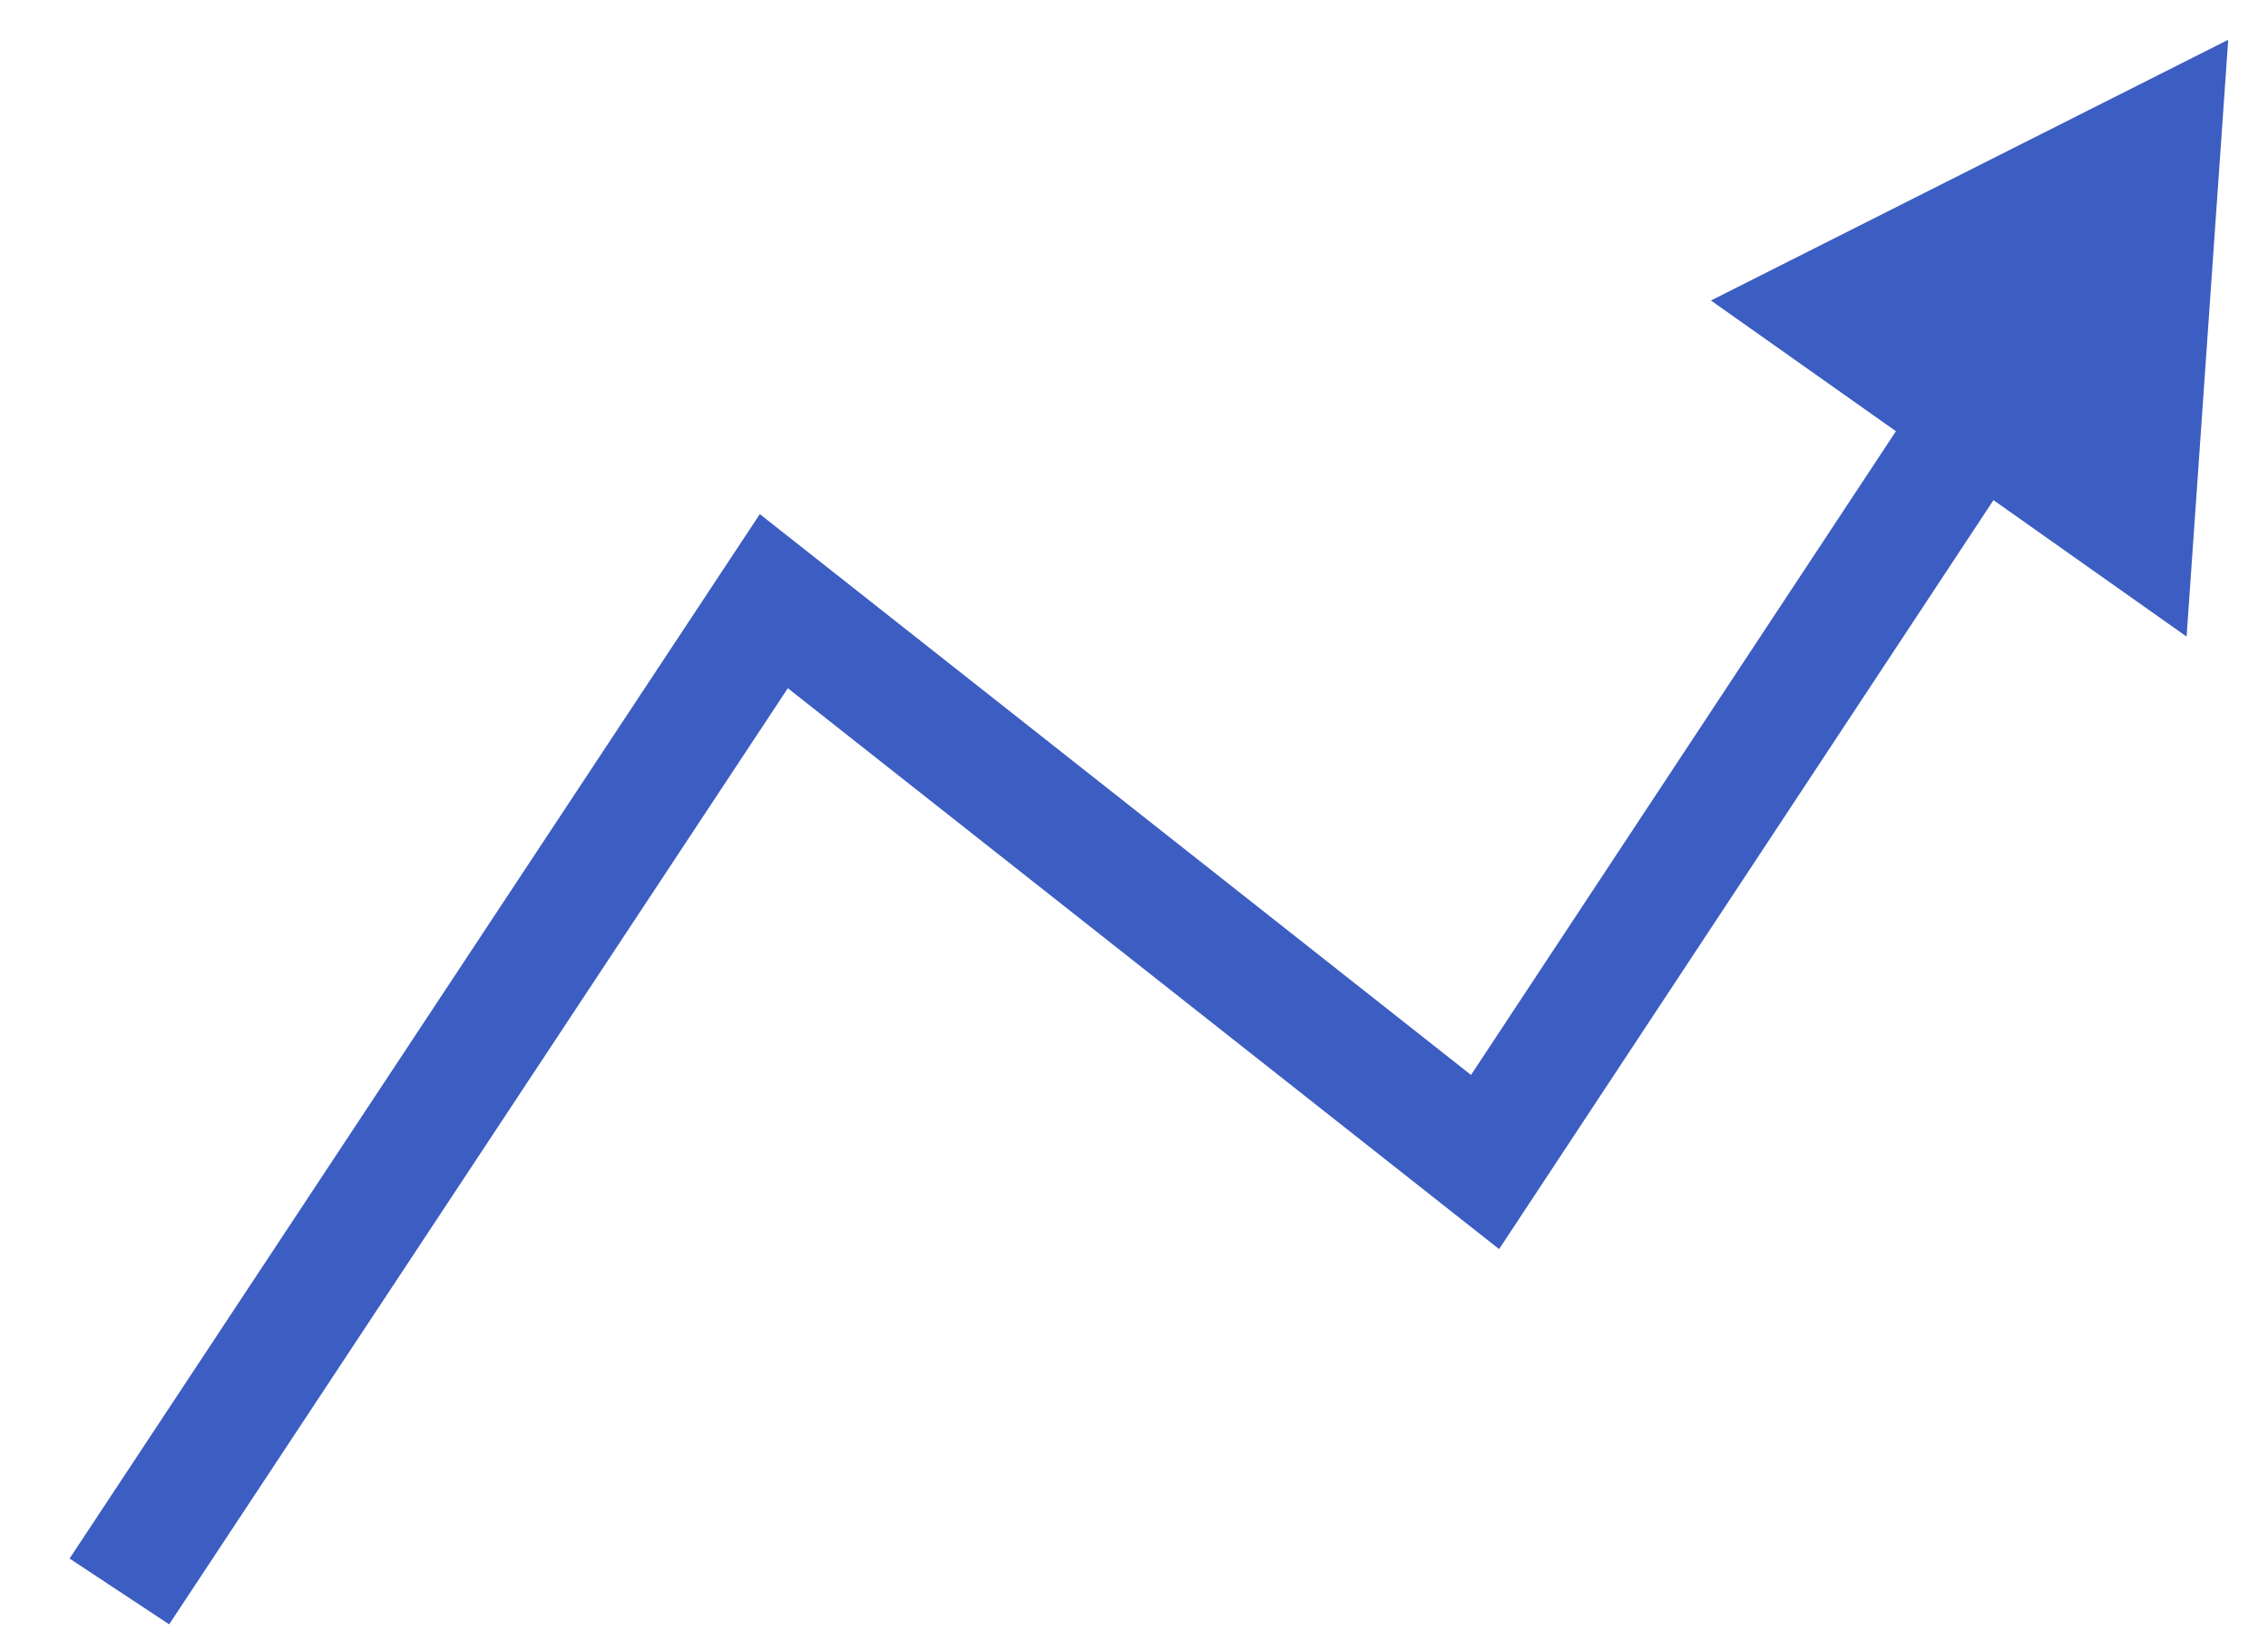
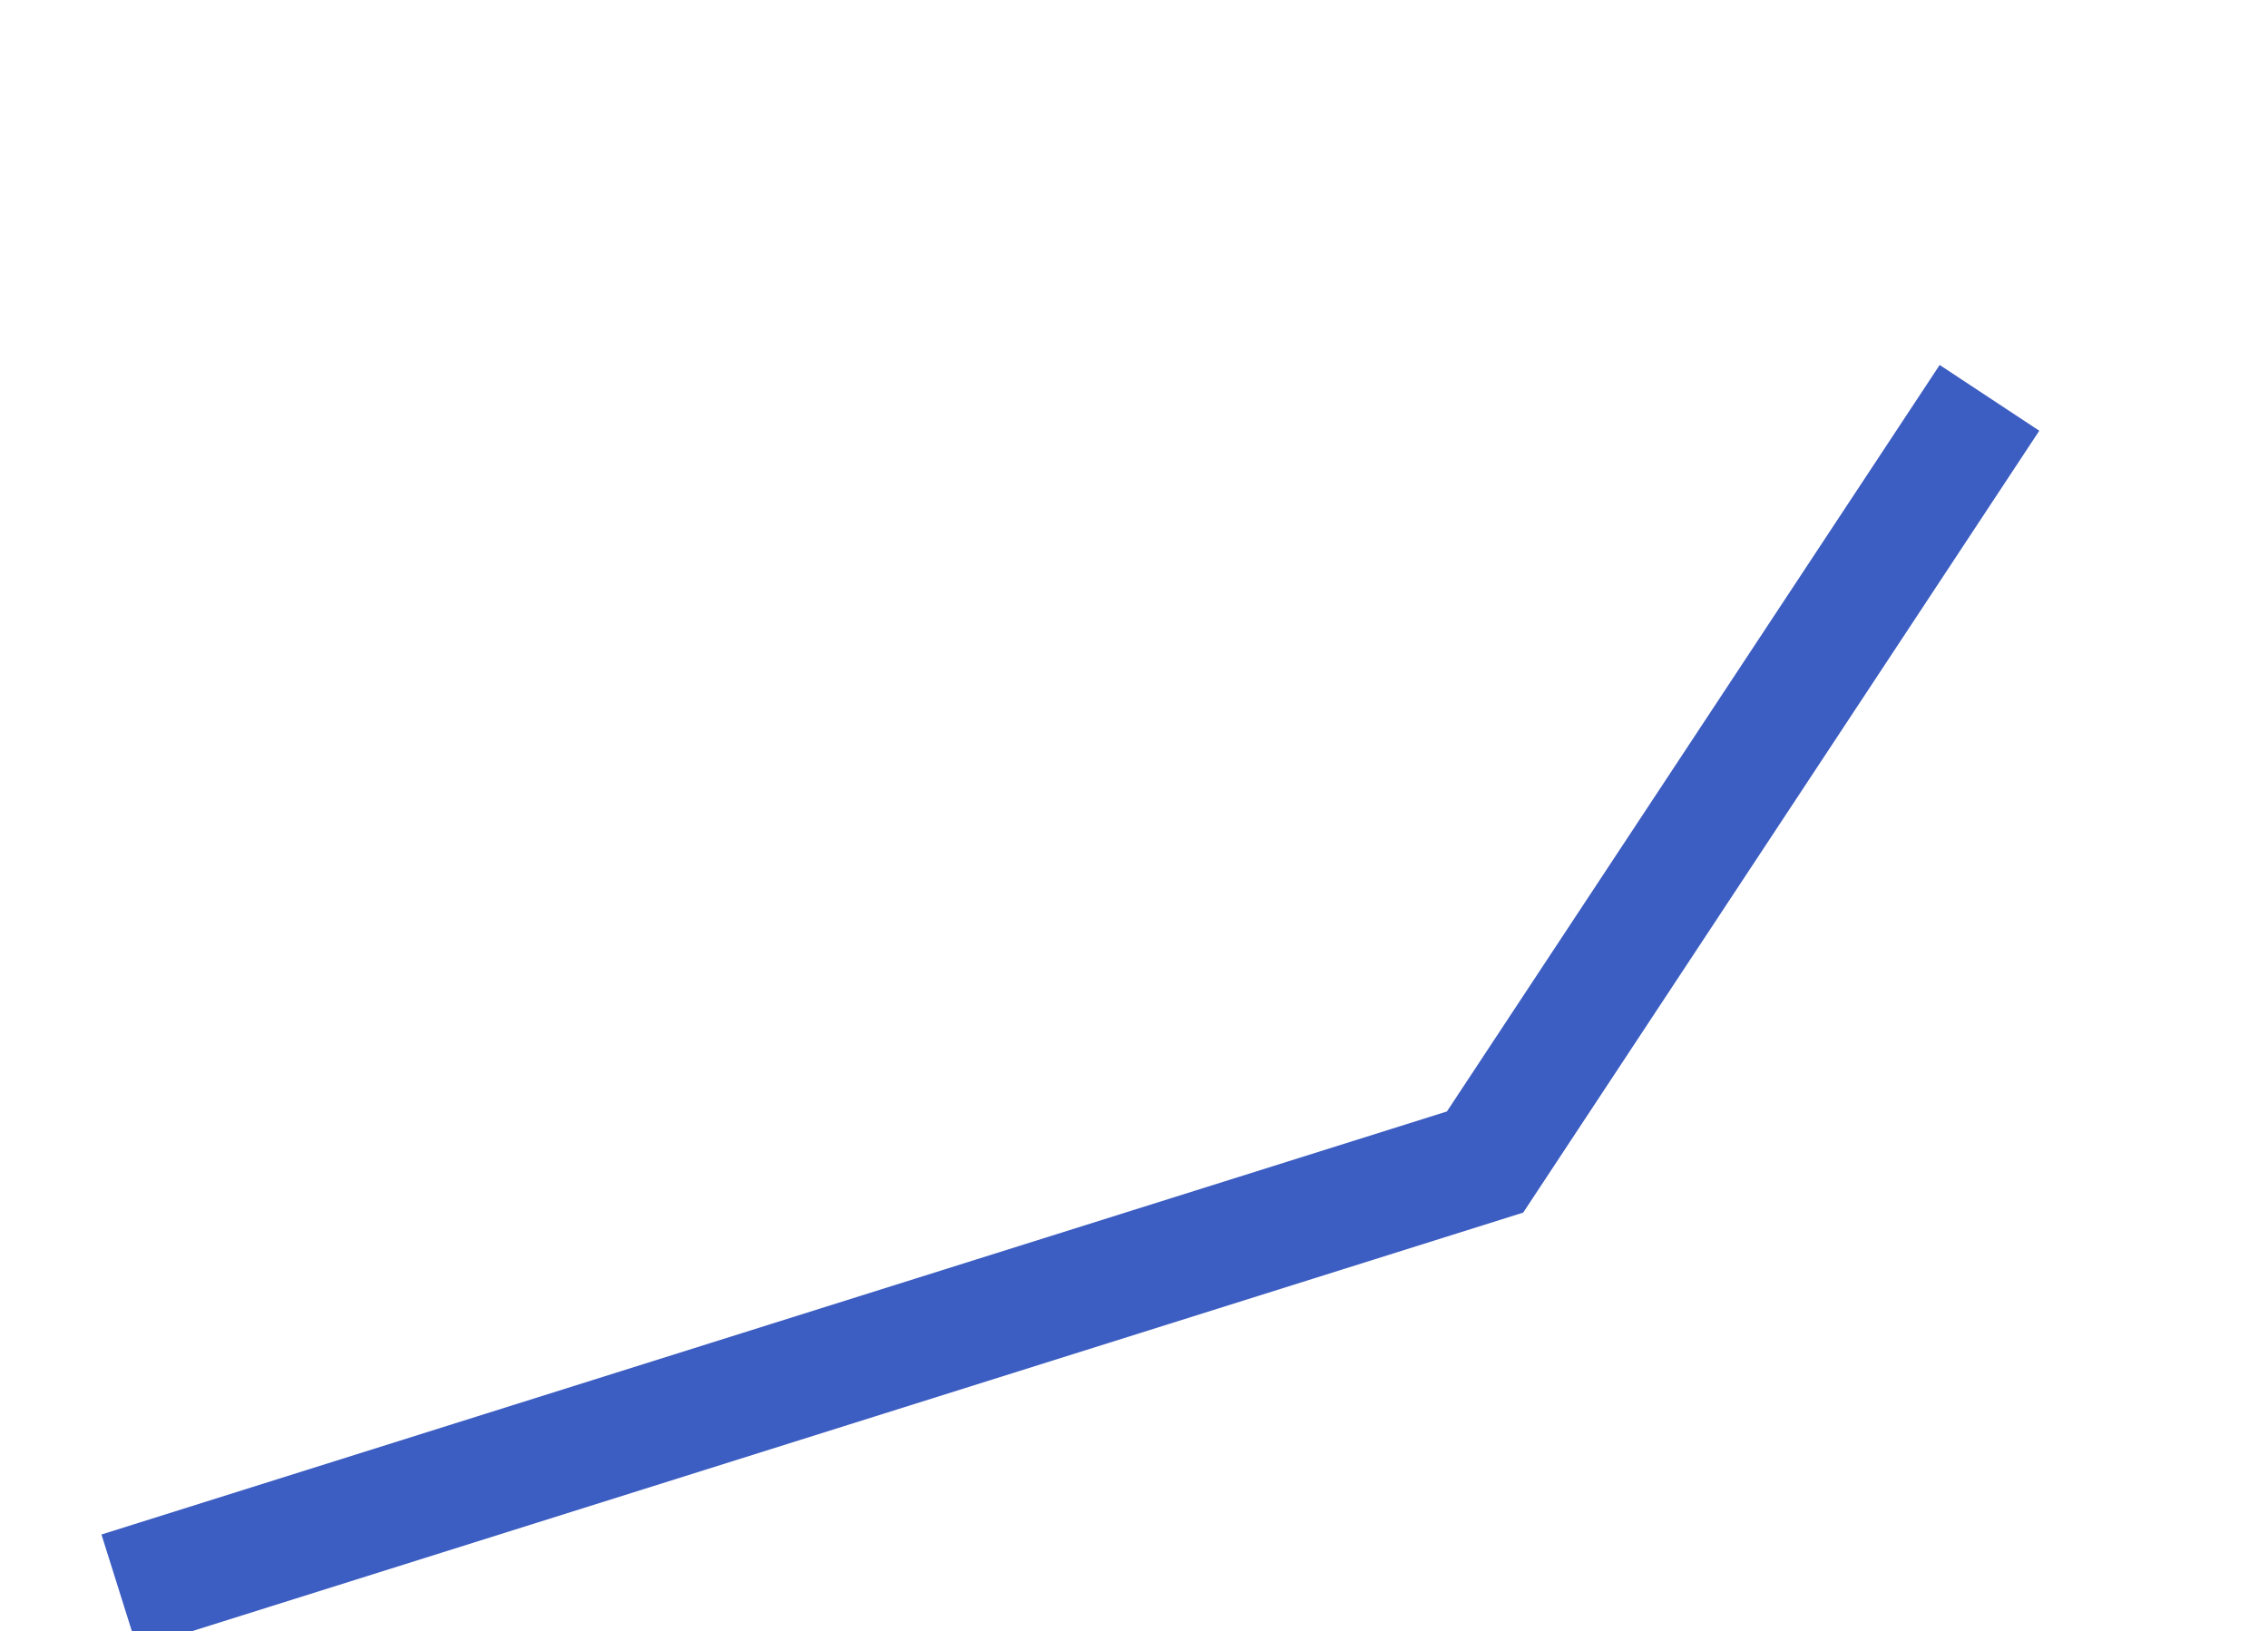
<svg xmlns="http://www.w3.org/2000/svg" width="57" height="41" viewBox="0 0 57 41" fill="none">
-   <path d="M3 40L19.448 15.11L37.323 29.207L50 10" stroke="#3C5DC1" stroke-width="3" stroke-miterlimit="10" />
-   <path d="M54.954 16L56 1L43 7.553L54.954 16Z" fill="#3C5DC1" />
+   <path d="M3 40L37.323 29.207L50 10" stroke="#3C5DC1" stroke-width="3" stroke-miterlimit="10" />
</svg>